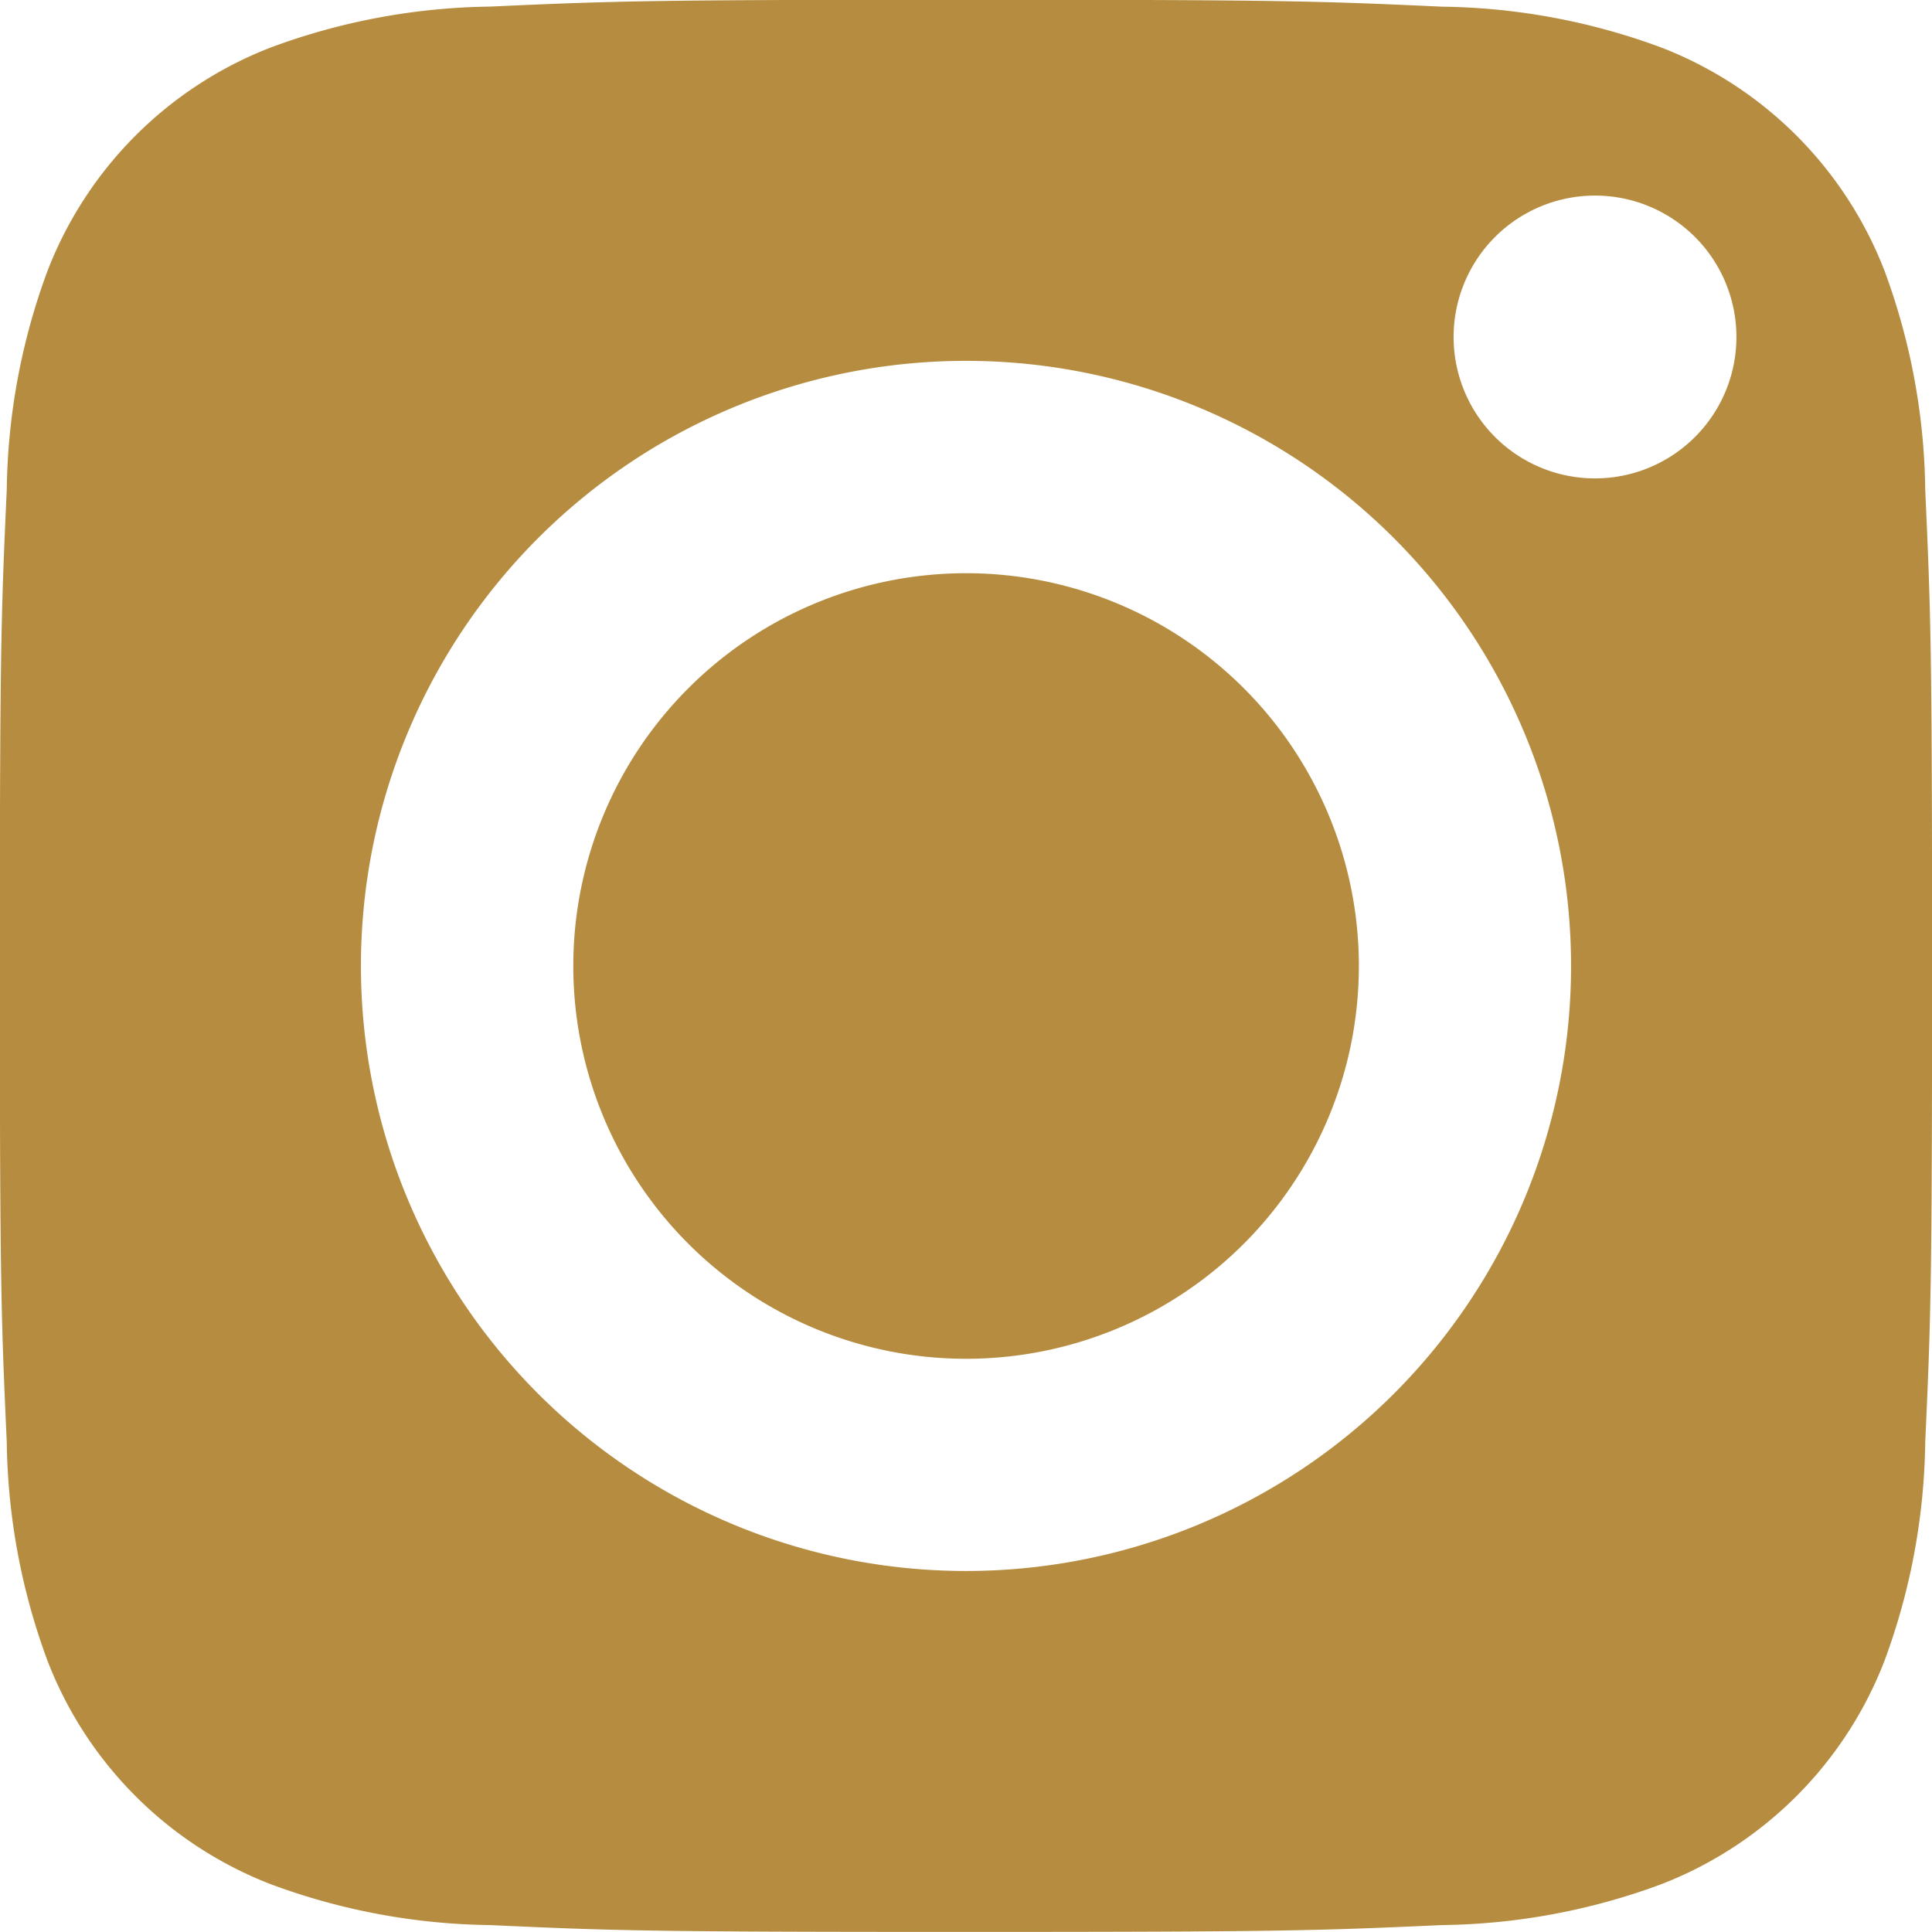
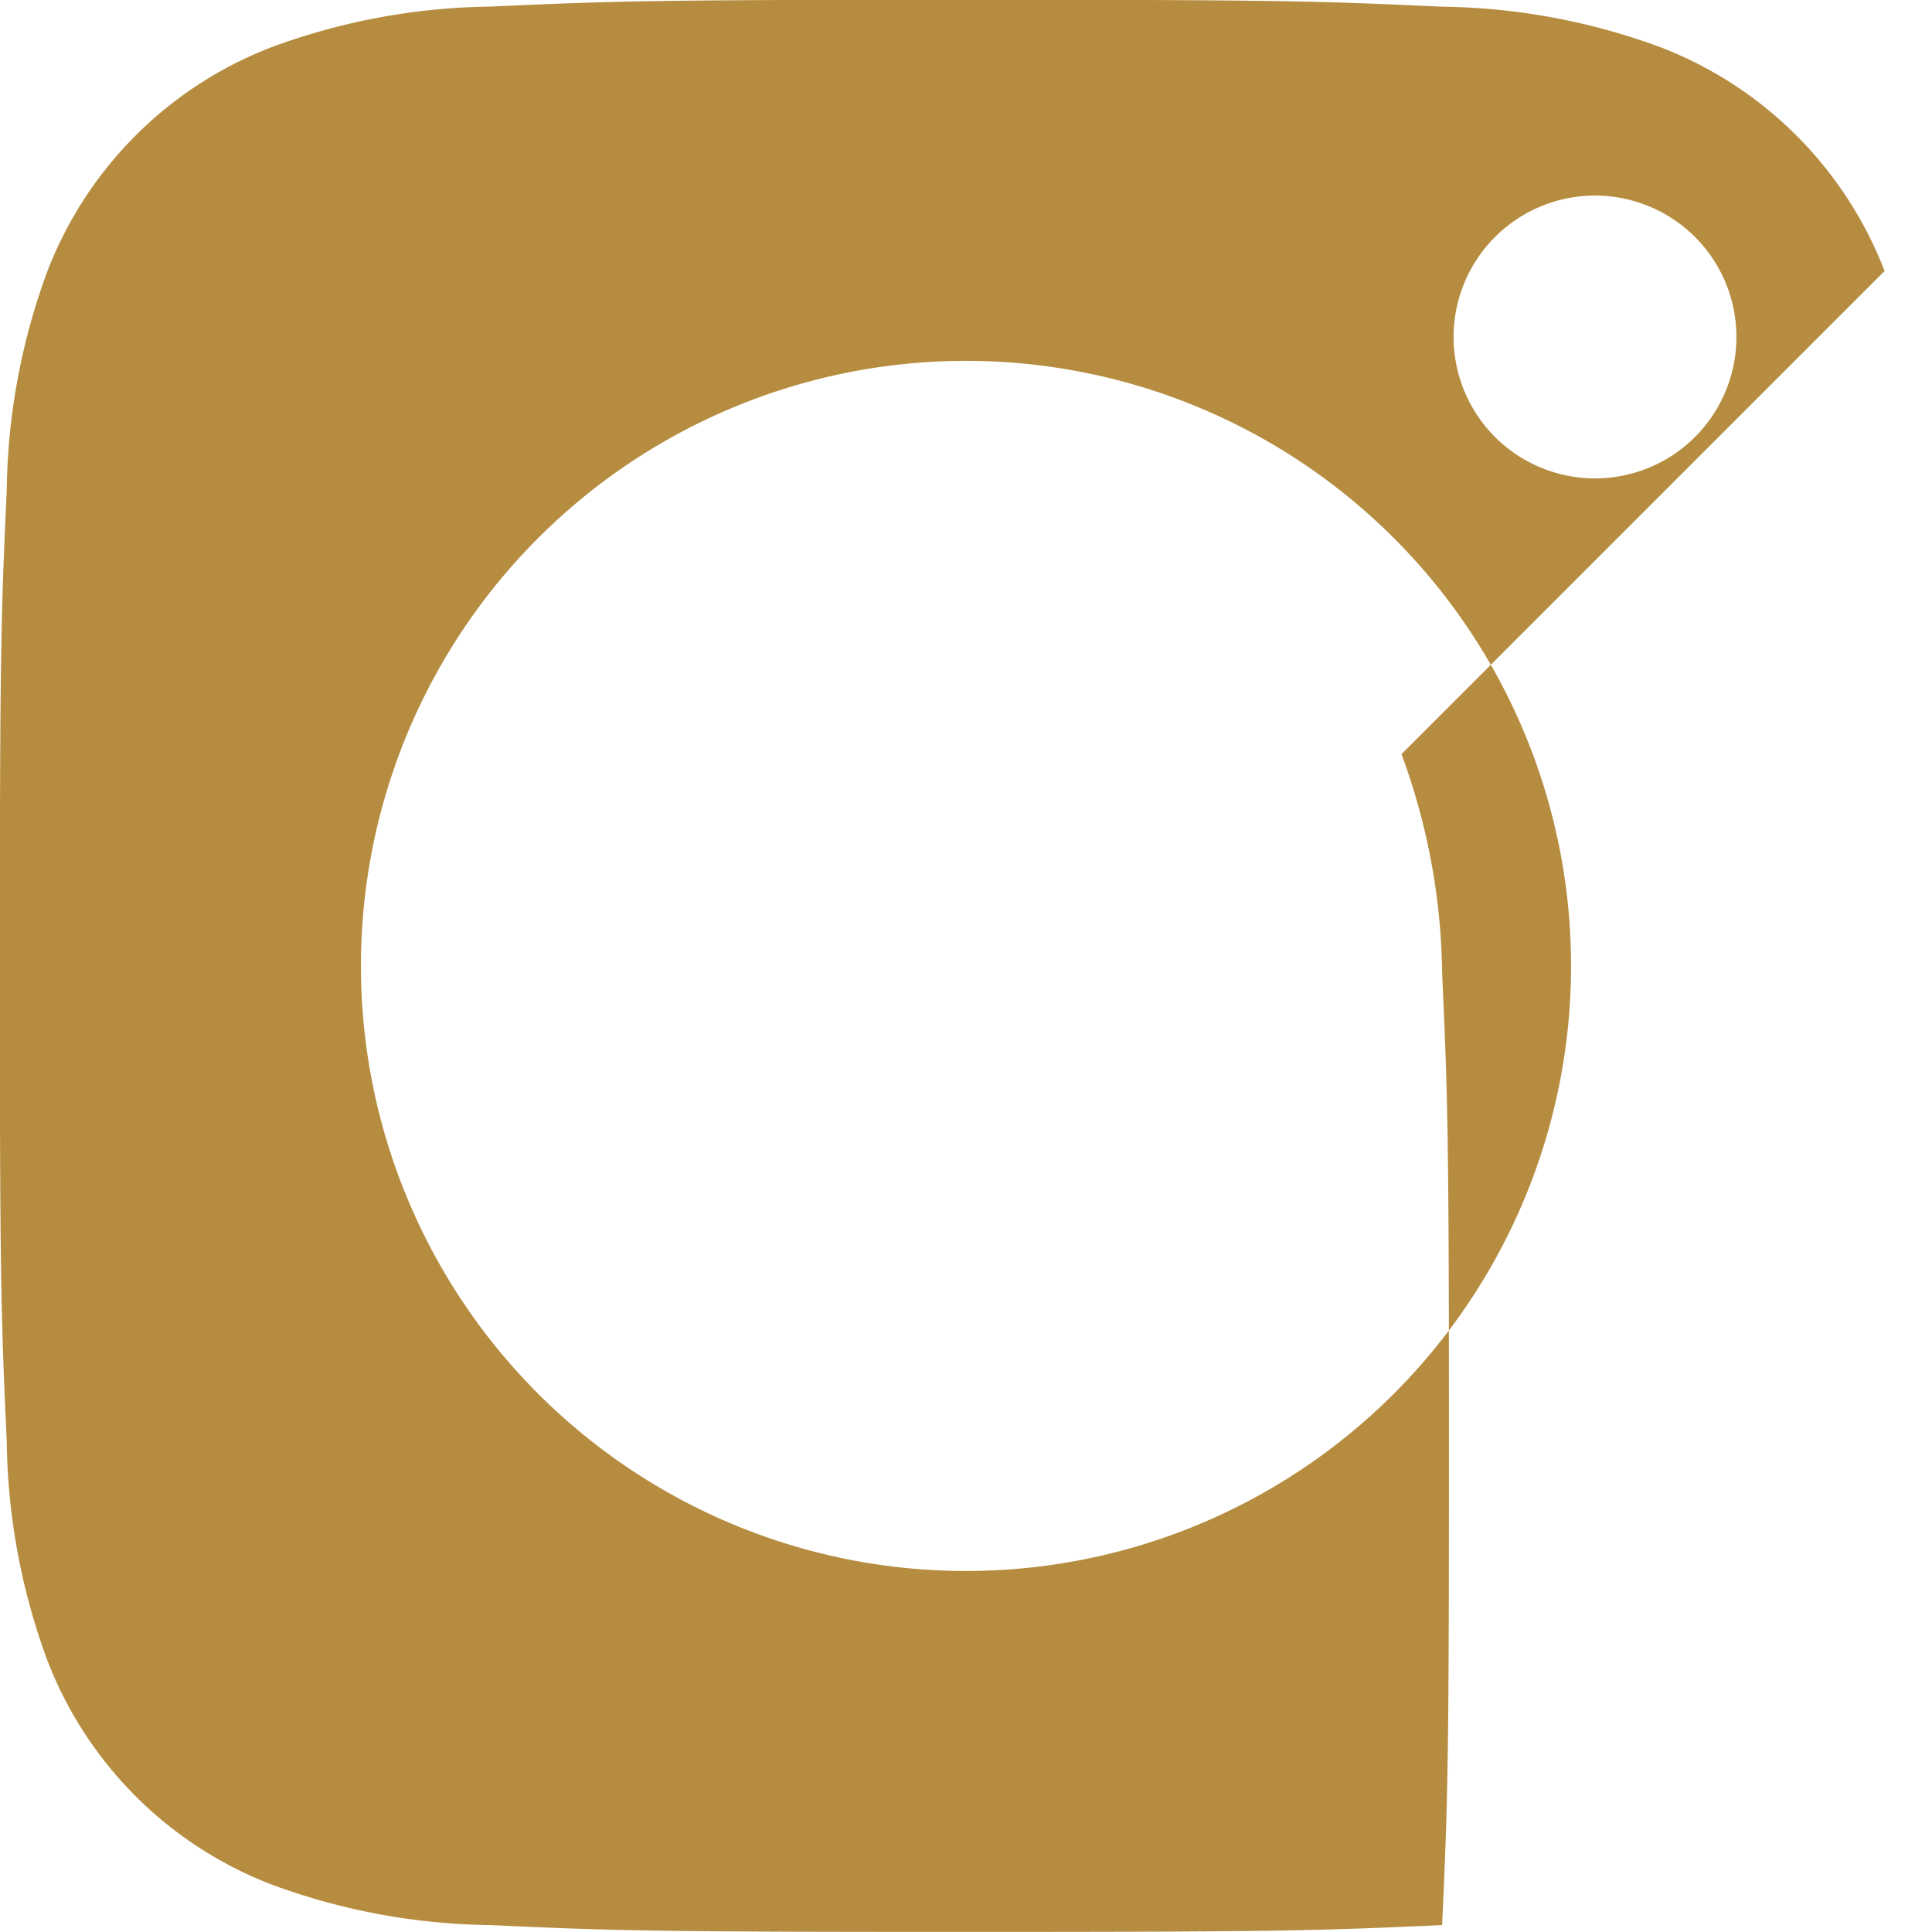
<svg xmlns="http://www.w3.org/2000/svg" width="23.718" height="23.717" viewBox="0 0 23.718 23.717">
  <g data-name="Group 26393">
-     <path data-name="Path 13233" d="M216.644 211.822a4.822 4.822 0 1 1-4.822-4.822 4.822 4.822 0 0 1 4.822 4.822zm0 0" transform="translate(-199.962 -199.963)" style="fill:#b68d40" />
-     <path data-name="Path 13234" d="M158.621 138.816a4.79 4.79 0 0 0-2.745-2.745 8 8 0 0 0-2.686-.5c-1.526-.07-1.983-.085-5.845-.085s-4.32.015-5.845.084a8.008 8.008 0 0 0-2.686.5 4.792 4.792 0 0 0-2.746 2.745 8.005 8.005 0 0 0-.5 2.686c-.07 1.525-.085 1.983-.085 5.845s.015 4.32.085 5.845a8 8 0 0 0 .5 2.686 4.79 4.79 0 0 0 2.745 2.745 7.994 7.994 0 0 0 2.686.5c1.525.07 1.982.084 5.845.084s4.321-.015 5.845-.084a7.994 7.994 0 0 0 2.686-.5 4.79 4.79 0 0 0 2.745-2.745 8.01 8.01 0 0 0 .5-2.686c.07-1.526.084-1.983.084-5.845s-.015-4.32-.084-5.845a7.994 7.994 0 0 0-.499-2.685zm-11.277 15.959a7.428 7.428 0 1 1 7.428-7.428 7.428 7.428 0 0 1-7.428 7.428zm7.722-13.413a1.736 1.736 0 1 1 1.736-1.736 1.736 1.736 0 0 1-1.736 1.736zm0 0" transform="translate(-135.485 -135.489)" style="fill:#b68d40" />
+     <path data-name="Path 13234" d="M158.621 138.816a4.79 4.79 0 0 0-2.745-2.745 8 8 0 0 0-2.686-.5c-1.526-.07-1.983-.085-5.845-.085s-4.32.015-5.845.084a8.008 8.008 0 0 0-2.686.5 4.792 4.792 0 0 0-2.746 2.745 8.005 8.005 0 0 0-.5 2.686c-.07 1.525-.085 1.983-.085 5.845s.015 4.32.085 5.845a8 8 0 0 0 .5 2.686 4.79 4.79 0 0 0 2.745 2.745 7.994 7.994 0 0 0 2.686.5c1.525.07 1.982.084 5.845.084s4.321-.015 5.845-.084c.07-1.526.084-1.983.084-5.845s-.015-4.32-.084-5.845a7.994 7.994 0 0 0-.499-2.685zm-11.277 15.959a7.428 7.428 0 1 1 7.428-7.428 7.428 7.428 0 0 1-7.428 7.428zm7.722-13.413a1.736 1.736 0 1 1 1.736-1.736 1.736 1.736 0 0 1-1.736 1.736zm0 0" transform="translate(-135.485 -135.489)" style="fill:#b68d40" />
  </g>
</svg>